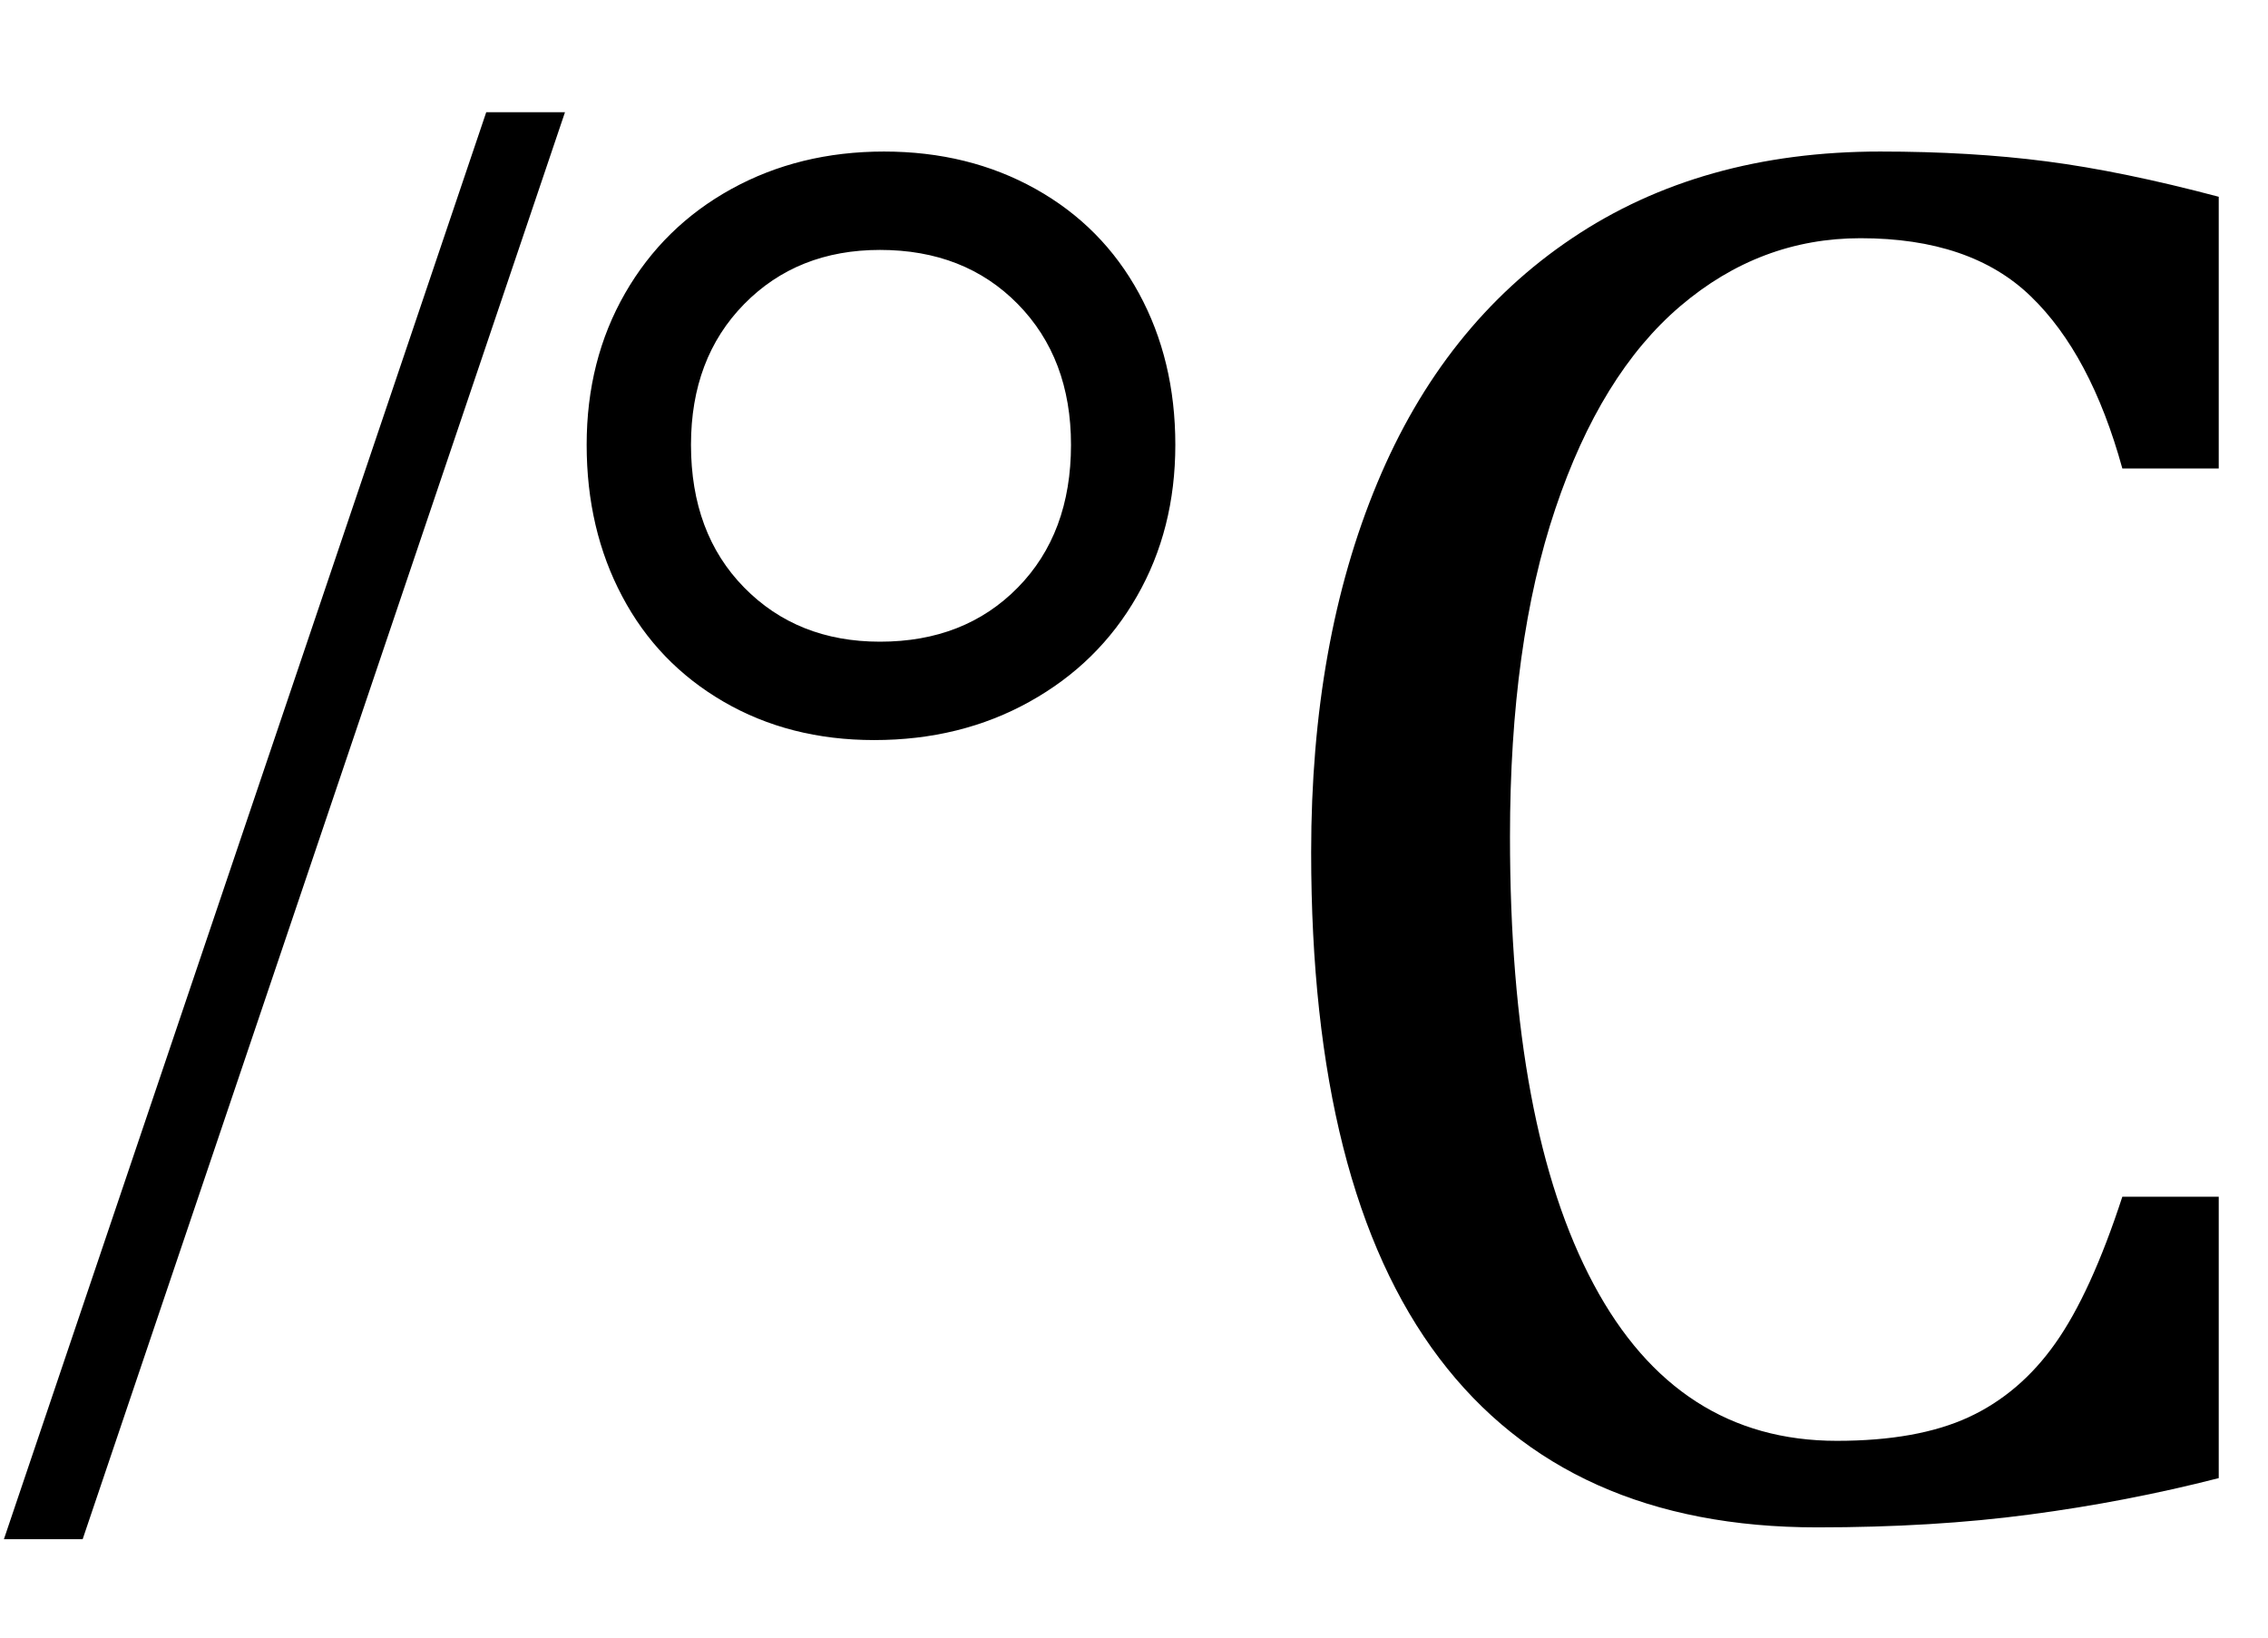
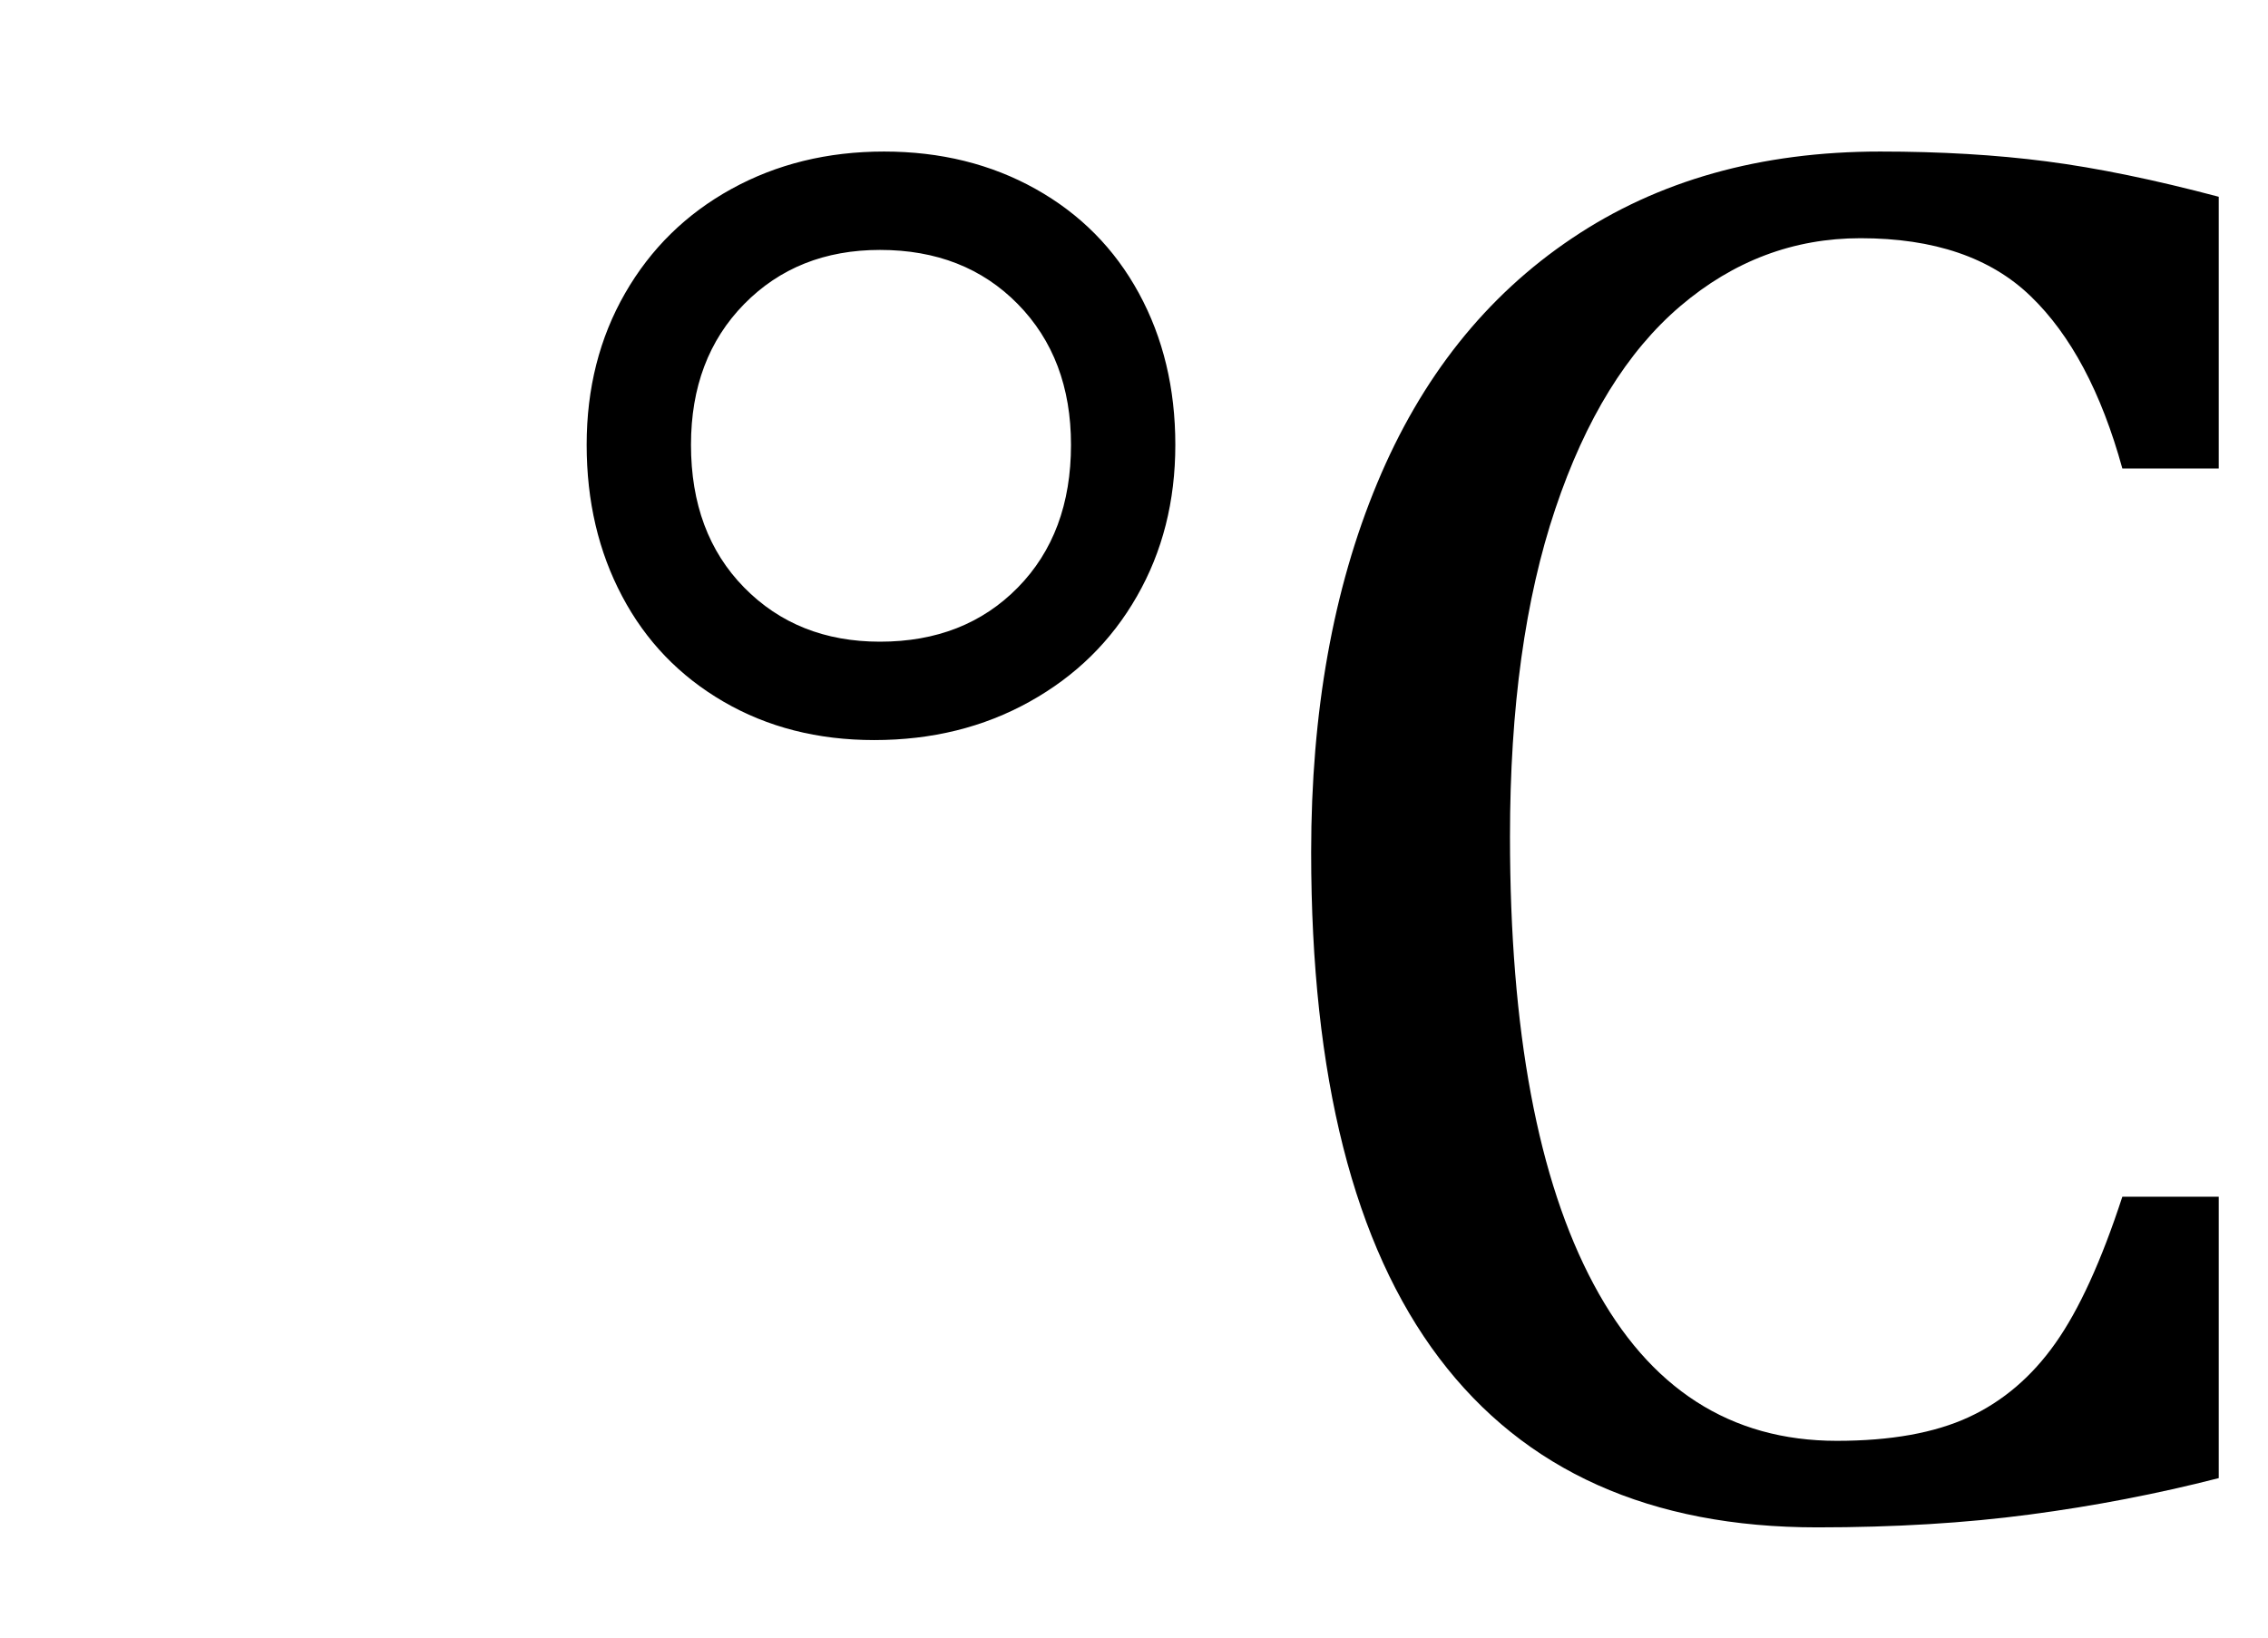
<svg xmlns="http://www.w3.org/2000/svg" stroke-dasharray="none" shape-rendering="auto" font-family="'Dialog'" width="18" text-rendering="auto" fill-opacity="1" contentScriptType="text/ecmascript" color-interpolation="auto" color-rendering="auto" preserveAspectRatio="xMidYMid meet" font-size="12" fill="black" stroke="black" image-rendering="auto" stroke-miterlimit="10" zoomAndPan="magnify" version="1.0" stroke-linecap="square" stroke-linejoin="miter" contentStyleType="text/css" font-style="normal" height="13" stroke-width="1" stroke-dashoffset="0" font-weight="normal" stroke-opacity="1">
  <defs id="genericDefs" />
  <g>
    <g text-rendering="optimizeLegibility" transform="translate(0,12)" color-rendering="optimizeQuality" color-interpolation="linearRGB" image-rendering="optimizeQuality">
-       <path d="M4.484 -11.109 L0.656 0.219 L0.031 0.219 L3.859 -11.109 L4.484 -11.109 Z" stroke="none" />
-       <path d="M6.938 -6.125 Q6.266 -6.125 5.742 -6.43 Q5.219 -6.734 4.938 -7.266 Q4.656 -7.797 4.656 -8.469 Q4.656 -9.141 4.961 -9.672 Q5.266 -10.203 5.805 -10.5 Q6.344 -10.797 7.016 -10.797 Q7.688 -10.797 8.219 -10.5 Q8.75 -10.203 9.039 -9.672 Q9.328 -9.141 9.328 -8.469 Q9.328 -7.797 9.023 -7.266 Q8.719 -6.734 8.172 -6.43 Q7.625 -6.125 6.938 -6.125 ZM6.984 -10.016 Q6.328 -10.016 5.906 -9.586 Q5.484 -9.156 5.484 -8.469 Q5.484 -7.766 5.906 -7.336 Q6.328 -6.906 6.984 -6.906 Q7.656 -6.906 8.078 -7.336 Q8.5 -7.766 8.5 -8.469 Q8.5 -9.156 8.078 -9.586 Q7.656 -10.016 6.984 -10.016 ZM17.609 -10.438 L17.609 -8.281 L16.844 -8.281 Q16.594 -9.188 16.117 -9.648 Q15.641 -10.109 14.766 -10.109 Q13.969 -10.109 13.336 -9.57 Q12.703 -9.031 12.344 -7.961 Q11.984 -6.891 11.984 -5.359 Q11.984 -3.047 12.648 -1.805 Q13.312 -0.562 14.578 -0.562 Q15.219 -0.562 15.625 -0.75 Q16.031 -0.938 16.312 -1.336 Q16.594 -1.734 16.844 -2.5 L17.609 -2.5 L17.609 -0.266 Q16.875 -0.078 16.109 0.023 Q15.344 0.125 14.422 0.125 Q12.438 0.125 11.422 -1.219 Q10.406 -2.562 10.406 -5.234 Q10.406 -6.906 10.93 -8.164 Q11.453 -9.422 12.477 -10.109 Q13.5 -10.797 14.922 -10.797 Q15.641 -10.797 16.242 -10.719 Q16.844 -10.641 17.609 -10.438 Z" stroke="none" />
+       <path d="M6.938 -6.125 Q6.266 -6.125 5.742 -6.43 Q5.219 -6.734 4.938 -7.266 Q4.656 -7.797 4.656 -8.469 Q4.656 -9.141 4.961 -9.672 Q5.266 -10.203 5.805 -10.5 Q6.344 -10.797 7.016 -10.797 Q7.688 -10.797 8.219 -10.5 Q8.75 -10.203 9.039 -9.672 Q9.328 -9.141 9.328 -8.469 Q9.328 -7.797 9.023 -7.266 Q8.719 -6.734 8.172 -6.43 Q7.625 -6.125 6.938 -6.125 ZM6.984 -10.016 Q6.328 -10.016 5.906 -9.586 Q5.484 -9.156 5.484 -8.469 Q5.484 -7.766 5.906 -7.336 Q6.328 -6.906 6.984 -6.906 Q7.656 -6.906 8.078 -7.336 Q8.5 -7.766 8.5 -8.469 Q8.5 -9.156 8.078 -9.586 Q7.656 -10.016 6.984 -10.016 M17.609 -10.438 L17.609 -8.281 L16.844 -8.281 Q16.594 -9.188 16.117 -9.648 Q15.641 -10.109 14.766 -10.109 Q13.969 -10.109 13.336 -9.57 Q12.703 -9.031 12.344 -7.961 Q11.984 -6.891 11.984 -5.359 Q11.984 -3.047 12.648 -1.805 Q13.312 -0.562 14.578 -0.562 Q15.219 -0.562 15.625 -0.75 Q16.031 -0.938 16.312 -1.336 Q16.594 -1.734 16.844 -2.5 L17.609 -2.5 L17.609 -0.266 Q16.875 -0.078 16.109 0.023 Q15.344 0.125 14.422 0.125 Q12.438 0.125 11.422 -1.219 Q10.406 -2.562 10.406 -5.234 Q10.406 -6.906 10.93 -8.164 Q11.453 -9.422 12.477 -10.109 Q13.5 -10.797 14.922 -10.797 Q15.641 -10.797 16.242 -10.719 Q16.844 -10.641 17.609 -10.438 Z" stroke="none" />
    </g>
  </g>
</svg>